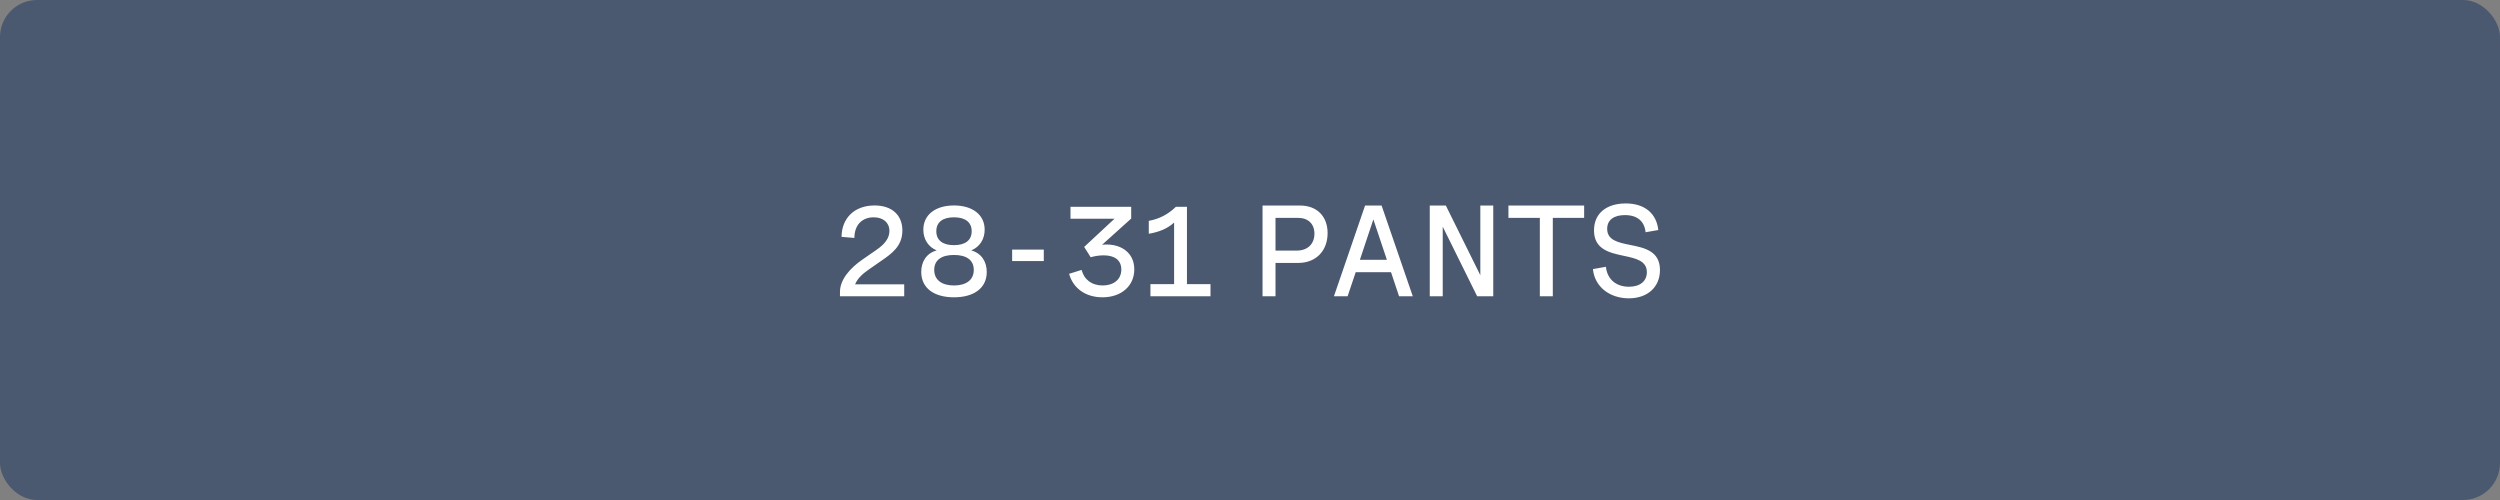
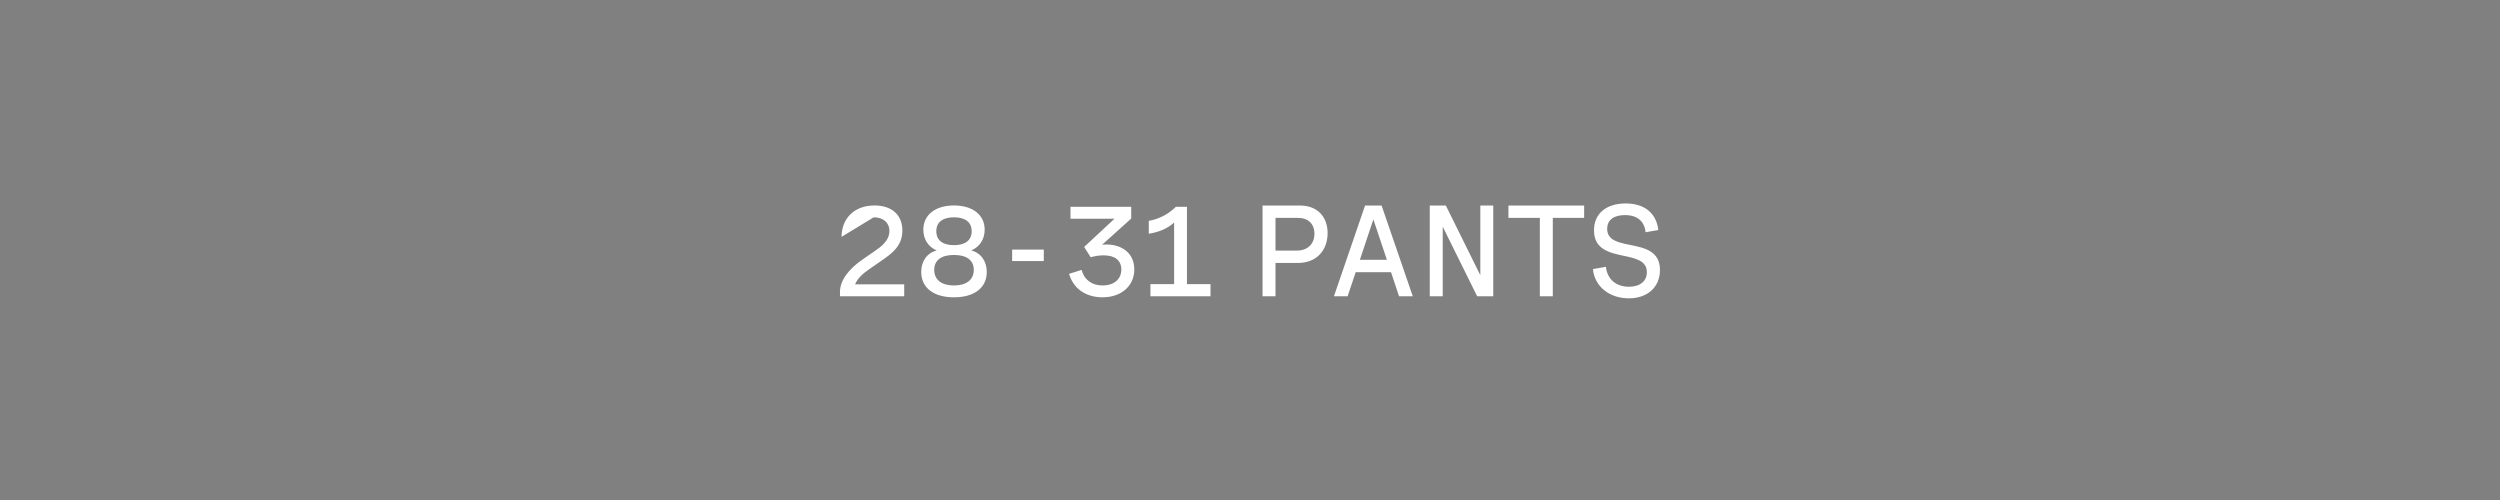
<svg xmlns="http://www.w3.org/2000/svg" width="270" height="54" viewBox="0 0 270 54" fill="none">
  <rect x="0" y="0" width="270" height="54" fill="#808080" stroke="none" />
-   <rect width="270" height="54" rx="4" fill="#4A596F" />
-   <path d="M97.655 32H90.717V31.521C90.717 30.216 91.769 28.979 93.15 28.028L94.477 27.112C95.058 26.709 96.056 26.039 96.056 24.939C96.056 24.043 95.386 23.469 94.36 23.469C93.089 23.469 92.275 24.316 92.275 25.697L90.888 25.581C90.901 23.571 92.275 22.19 94.449 22.19C96.356 22.19 97.457 23.25 97.457 24.898C97.457 26.586 96.295 27.399 95.194 28.158L93.807 29.122C93.13 29.594 92.61 30.079 92.351 30.708H97.655V32ZM103.028 22.19C105.018 22.19 106.344 23.182 106.344 24.809C106.344 25.82 105.824 26.661 104.895 27.044C106.002 27.352 106.569 28.261 106.569 29.375C106.569 31.139 105.154 32.109 103.028 32.109C100.909 32.109 99.494 31.145 99.494 29.361C99.494 28.261 100.055 27.352 101.162 27.044C100.239 26.661 99.72 25.82 99.72 24.809C99.72 23.182 101.046 22.19 103.028 22.19ZM100.896 29.149C100.896 30.257 101.743 30.831 103.028 30.831C104.32 30.831 105.168 30.257 105.168 29.149C105.168 28.069 104.361 27.536 103.028 27.536C101.702 27.536 100.896 28.069 100.896 29.149ZM101.121 24.973C101.121 25.971 101.839 26.477 103.028 26.477C104.218 26.477 104.942 25.971 104.942 24.973C104.942 23.968 104.204 23.469 103.028 23.469C101.859 23.469 101.121 23.961 101.121 24.973ZM109.311 26.955H112.729V28.192H109.311V26.955ZM115.613 22.334H122.169V23.605L119.024 26.436C119.188 26.415 119.359 26.408 119.517 26.408C121.178 26.408 122.504 27.358 122.504 29.095C122.504 30.858 121.13 32.109 119.065 32.109C117.288 32.109 115.914 31.18 115.463 29.573L116.816 29.149C117.076 30.182 117.896 30.831 119.086 30.831C120.241 30.831 121.103 30.209 121.103 29.108C121.103 28.117 120.405 27.577 119.195 27.577C118.737 27.577 118.238 27.652 117.794 27.782L117.09 26.668L120.364 23.626H115.613V22.334ZM128.191 22.334V30.688H130.734V32H124.247V30.688H126.804V24.036C126.072 24.706 125.156 25.061 124.069 25.246V23.852C125.184 23.653 126.168 23.148 126.995 22.334H128.191ZM140.4 22.197C142.253 22.197 143.381 23.387 143.381 25.178C143.381 27.03 142.191 28.398 140.188 28.398H137.755V32H136.354V22.197H140.4ZM137.755 27.064H140.059C141.207 27.064 141.959 26.36 141.959 25.239C141.959 24.18 141.282 23.53 140.182 23.53H137.755V27.064ZM144.064 32L147.428 22.197H149.212L152.582 32H151.099L150.23 29.395H146.416L145.541 32H144.064ZM146.867 28.062H149.786L148.323 23.694L146.867 28.062ZM159.876 22.197H161.271V32H159.534L155.815 24.48V32H154.414V22.197H156.15L159.876 29.724V22.197ZM162.911 23.53V22.197H171.087V23.53H167.703V32H166.302V23.53H162.911ZM177.725 25.082C177.595 23.899 176.843 23.23 175.489 23.23C174.368 23.23 173.575 23.701 173.575 24.713C173.575 25.943 174.751 26.189 176.036 26.449C177.574 26.757 179.276 27.092 179.276 29.163C179.276 31.002 177.937 32.219 175.913 32.219C173.855 32.219 172.215 30.975 172.037 29.061L173.438 28.814C173.582 30.182 174.56 30.968 175.927 30.968C177.116 30.968 177.861 30.373 177.861 29.395C177.861 28.165 176.672 27.905 175.38 27.632C173.842 27.304 172.153 26.941 172.153 24.884C172.153 22.99 173.562 21.972 175.578 21.972C177.622 21.972 178.894 23.038 179.099 24.843L177.725 25.082Z" fill="white" />
+   <path d="M97.655 32H90.717V31.521C90.717 30.216 91.769 28.979 93.15 28.028L94.477 27.112C95.058 26.709 96.056 26.039 96.056 24.939C96.056 24.043 95.386 23.469 94.36 23.469L90.888 25.581C90.901 23.571 92.275 22.19 94.449 22.19C96.356 22.19 97.457 23.25 97.457 24.898C97.457 26.586 96.295 27.399 95.194 28.158L93.807 29.122C93.13 29.594 92.61 30.079 92.351 30.708H97.655V32ZM103.028 22.19C105.018 22.19 106.344 23.182 106.344 24.809C106.344 25.82 105.824 26.661 104.895 27.044C106.002 27.352 106.569 28.261 106.569 29.375C106.569 31.139 105.154 32.109 103.028 32.109C100.909 32.109 99.494 31.145 99.494 29.361C99.494 28.261 100.055 27.352 101.162 27.044C100.239 26.661 99.72 25.82 99.72 24.809C99.72 23.182 101.046 22.19 103.028 22.19ZM100.896 29.149C100.896 30.257 101.743 30.831 103.028 30.831C104.32 30.831 105.168 30.257 105.168 29.149C105.168 28.069 104.361 27.536 103.028 27.536C101.702 27.536 100.896 28.069 100.896 29.149ZM101.121 24.973C101.121 25.971 101.839 26.477 103.028 26.477C104.218 26.477 104.942 25.971 104.942 24.973C104.942 23.968 104.204 23.469 103.028 23.469C101.859 23.469 101.121 23.961 101.121 24.973ZM109.311 26.955H112.729V28.192H109.311V26.955ZM115.613 22.334H122.169V23.605L119.024 26.436C119.188 26.415 119.359 26.408 119.517 26.408C121.178 26.408 122.504 27.358 122.504 29.095C122.504 30.858 121.13 32.109 119.065 32.109C117.288 32.109 115.914 31.18 115.463 29.573L116.816 29.149C117.076 30.182 117.896 30.831 119.086 30.831C120.241 30.831 121.103 30.209 121.103 29.108C121.103 28.117 120.405 27.577 119.195 27.577C118.737 27.577 118.238 27.652 117.794 27.782L117.09 26.668L120.364 23.626H115.613V22.334ZM128.191 22.334V30.688H130.734V32H124.247V30.688H126.804V24.036C126.072 24.706 125.156 25.061 124.069 25.246V23.852C125.184 23.653 126.168 23.148 126.995 22.334H128.191ZM140.4 22.197C142.253 22.197 143.381 23.387 143.381 25.178C143.381 27.03 142.191 28.398 140.188 28.398H137.755V32H136.354V22.197H140.4ZM137.755 27.064H140.059C141.207 27.064 141.959 26.36 141.959 25.239C141.959 24.18 141.282 23.53 140.182 23.53H137.755V27.064ZM144.064 32L147.428 22.197H149.212L152.582 32H151.099L150.23 29.395H146.416L145.541 32H144.064ZM146.867 28.062H149.786L148.323 23.694L146.867 28.062ZM159.876 22.197H161.271V32H159.534L155.815 24.48V32H154.414V22.197H156.15L159.876 29.724V22.197ZM162.911 23.53V22.197H171.087V23.53H167.703V32H166.302V23.53H162.911ZM177.725 25.082C177.595 23.899 176.843 23.23 175.489 23.23C174.368 23.23 173.575 23.701 173.575 24.713C173.575 25.943 174.751 26.189 176.036 26.449C177.574 26.757 179.276 27.092 179.276 29.163C179.276 31.002 177.937 32.219 175.913 32.219C173.855 32.219 172.215 30.975 172.037 29.061L173.438 28.814C173.582 30.182 174.56 30.968 175.927 30.968C177.116 30.968 177.861 30.373 177.861 29.395C177.861 28.165 176.672 27.905 175.38 27.632C173.842 27.304 172.153 26.941 172.153 24.884C172.153 22.99 173.562 21.972 175.578 21.972C177.622 21.972 178.894 23.038 179.099 24.843L177.725 25.082Z" fill="white" />
</svg>